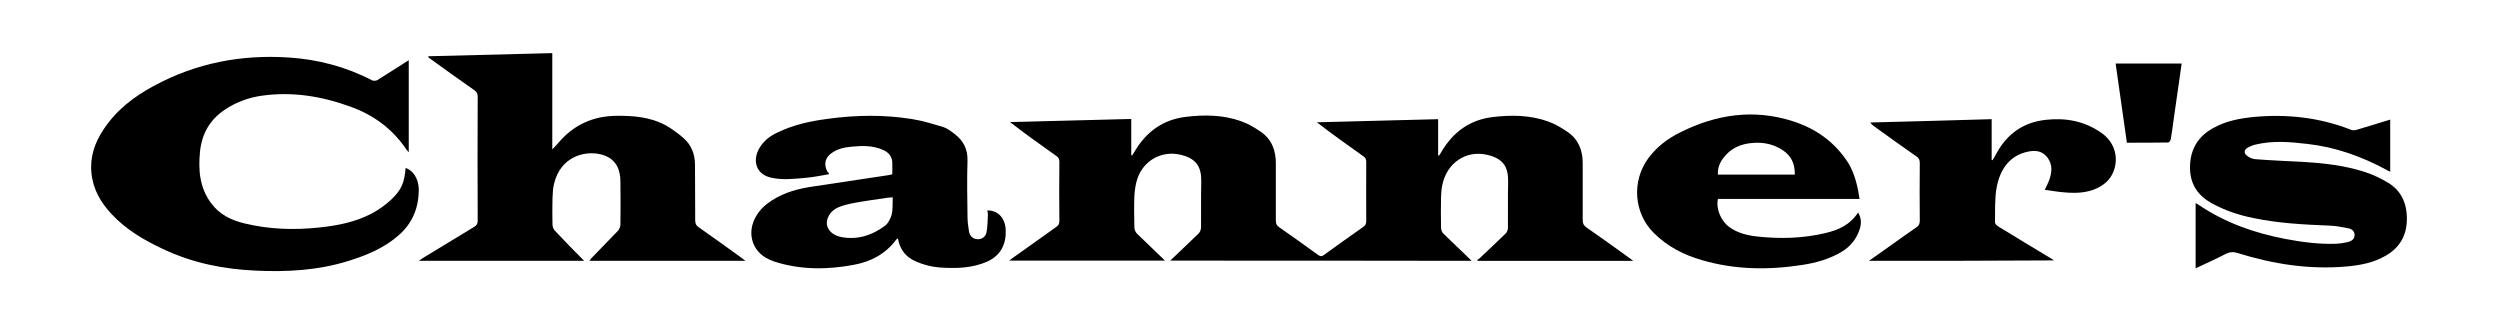
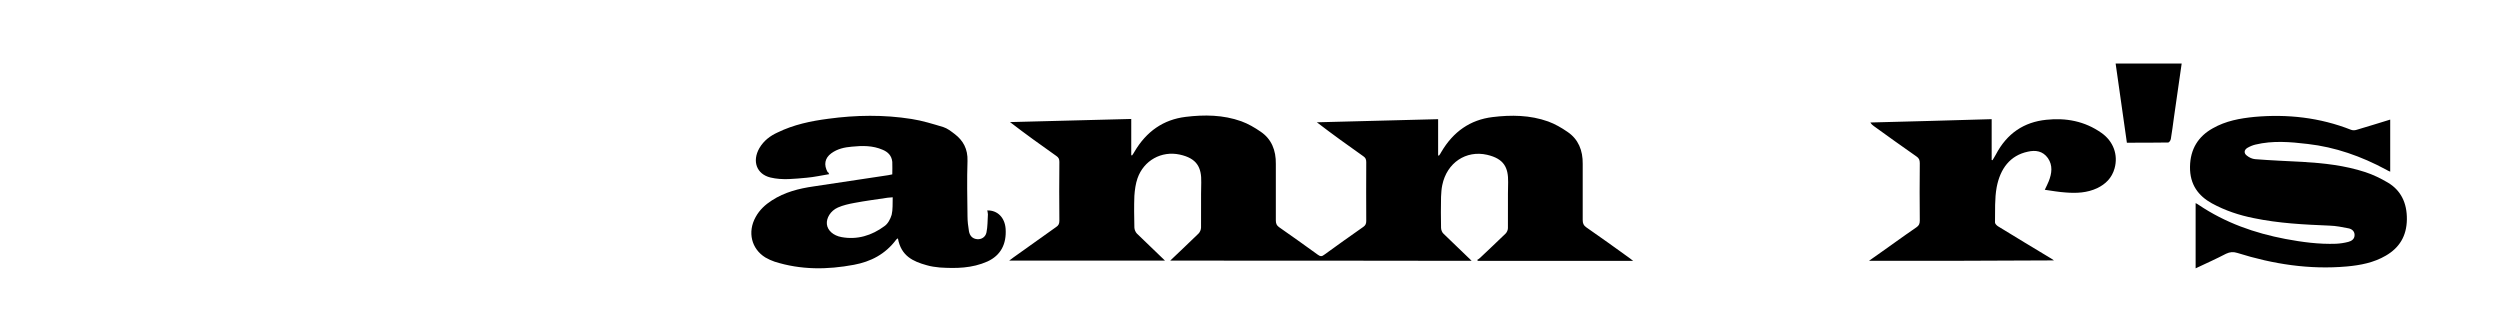
<svg xmlns="http://www.w3.org/2000/svg" xml:space="preserve" style="enable-background:new 0 0 1200 156;" viewBox="0 0 1200 156" y="0px" x="0px" version="1.1">
  <g id="Layer_1">
</g>
  <g id="Your_Artwork">
    <g id="PtxFAp_00000080906742513263476730000015601753593905253303_">
      <g>
        <g>
          <g>
            <path d="M561.7,125.1c4.7-4.5,9.2-8.7,13.6-13c0.7-0.7,1.2-1.9,1.2-2.9c0.1-7.2-0.1-14.4,0.1-21.6c0.2-7.3-2.1-11.6-10.3-13.4       C557.5,72.3,549,77,546,85.6c-0.9,2.6-1.3,5.5-1.5,8.4c-0.2,5.1-0.1,10.2,0,15.2c0,1,0.6,2.3,1.2,2.9c4.4,4.3,8.8,8.5,13.5,13       c-25.1,0-49.8,0-74.8,0c0.8-0.6,1.4-1.1,2-1.5c6.8-4.9,13.7-9.8,20.5-14.6c1.1-0.7,1.6-1.5,1.6-3c-0.1-9.4-0.1-18.8,0-28.3       c0-1.4-0.4-2.1-1.4-2.8c-7.5-5.3-14.9-10.6-22.3-16.3c19.3-0.5,38.7-1,58.2-1.5c0,6,0,11.7,0,17.4c0.1,0,0.3,0.1,0.4,0.1       c0.4-0.6,0.8-1.1,1.1-1.7c5.8-9.9,14-15.5,24.6-16.8c9-1.1,18-1,26.7,2.1c3.3,1.2,6.4,3,9.3,5c5.2,3.5,7.4,8.9,7.3,15.5       c0,9,0,18.1,0,27.1c0,1.5,0.4,2.4,1.5,3.2c6.3,4.4,12.5,8.8,18.7,13.3c1.1,0.8,1.9,0.9,3,0c6.2-4.5,12.5-9,18.8-13.4       c1-0.7,1.4-1.5,1.4-2.8c0-9.4-0.1-18.8,0-28.3c0-1.4-0.4-2.1-1.4-2.8c-7.5-5.3-14.9-10.6-22.3-16.3c19.3-0.5,38.7-1,58.2-1.5       c0,6,0,11.7,0,17.4c0.1,0,0.3,0.1,0.4,0.1c0.4-0.5,0.8-1.1,1.1-1.7c5.8-9.9,14-15.5,24.6-16.8c9-1.1,18-1,26.7,2.1       c3.3,1.2,6.4,3,9.3,5c5.2,3.5,7.4,8.9,7.3,15.4c0,9,0,18,0,26.9c0,1.6,0.4,2.6,1.7,3.5c6.8,4.7,13.6,9.6,20.4,14.5       c0.6,0.4,1.2,0.9,2.1,1.6c-25.1,0-49.8,0-74.5,0c-0.1-0.1-0.2-0.3-0.4-0.4c0.5-0.3,1-0.6,1.4-1c4.1-3.9,8.2-7.7,12.3-11.7       c0.6-0.6,1.1-1.7,1.1-2.6c0.1-7.4-0.1-14.7,0.1-22.1c0.1-6.9-1.9-11.2-10.1-13.1c-10.1-2.3-19.3,3.8-21.5,14.5       c-0.4,1.8-0.5,3.8-0.6,5.7c-0.1,4.9-0.1,9.9,0,14.8c0,1,0.5,2.3,1.2,2.9c4.4,4.3,8.8,8.5,13.5,13       C658.3,125.1,610.2,125.1,561.7,125.1z" />
          </g>
          <g>
-             <path d="M196.2,28.9c0,14.8,0,29.3,0,44.2c-0.5-0.6-0.8-1-1.1-1.3c-6.8-10.1-15.9-16.6-26.6-20.5c-13.9-5.1-28-7.4-42.6-5.4       c-6.5,0.9-12.6,3.1-18.2,6.9c-6.8,4.6-10.8,11.2-11.7,20c-0.9,9-0.1,17.5,5.4,24.8c4.1,5.5,9.7,8.1,15.8,9.6       c11.9,2.9,23.9,3.3,36,2c8.6-0.9,17.1-2.5,25-6.6c3.5-1.8,6.8-4.2,9.7-6.9c4.9-4.7,6.2-8,6.8-15.1c3.6,1.2,6.2,5.2,6.3,10.1       c0.1,9-3.1,16.5-9.5,22.1c-7.1,6.3-15.5,9.7-24.1,12.4c-14.6,4.6-29.6,5.4-44.6,4.7c-15.4-0.7-30.3-3.6-44.6-10.4       c-9-4.2-17.6-9.2-24.7-16.8c-5-5.4-8.8-11.6-9.6-19.6c-0.8-7.8,1.6-14.6,5.7-20.8c6.2-9.5,14.7-15.9,24.1-21       c20.5-11.1,42.2-15.2,64.9-13.7c14,0.9,27.4,4.4,40.1,11c0.7,0.3,1.8,0.2,2.5-0.2C186.2,35.3,191,32.2,196.2,28.9z" />
-           </g>
+             </g>
          <g>
-             <path d="M205.6,27c19.8-0.5,39.5-1,59.5-1.5c0,15.4,0,30.6,0,46.2c1.2-1.2,2-2.1,2.8-3c7.5-8.9,16.9-13,27.9-13.1       c8-0.1,15.9,0.5,23.3,4.3c3.1,1.7,6.1,3.9,8.9,6.3c3.7,3.2,5.6,7.6,5.6,12.9c0,8.9,0.1,17.8,0.1,26.7c0,1.6,0.5,2.5,1.7,3.3       c6.8,4.8,13.6,9.6,20.3,14.5c0.6,0.4,1.2,0.9,2.1,1.6c-25.2,0-49.9,0-74.9,0c0.4-0.5,0.7-0.9,1-1.3c4.2-4.4,8.5-8.7,12.7-13.1       c0.7-0.7,1.2-2,1.2-3c0.1-6.8,0.1-13.7,0-20.5c0-7.4-3.2-11.8-9.8-13.3c-7.8-1.7-18.9,1.4-22,14c-0.6,2.3-0.7,4.8-0.8,7.2       c-0.1,4.2-0.1,8.4,0,12.6c0,1,0.5,2.3,1.2,3c4.5,4.8,9.1,9.5,14,14.4c-26.6,0-52.8,0-79.4,0c0.8-0.5,1.4-0.9,1.9-1.3       c8.2-5,16.5-10,24.7-15c1.2-0.7,1.7-1.5,1.7-3c-0.1-19.8-0.1-39.6,0-59.4c0-1.5-0.4-2.4-1.6-3.2c-6.9-4.8-13.7-9.7-20.5-14.6       c-0.6-0.4-1.1-0.8-1.6-1.2C205.6,27.4,205.6,27.2,205.6,27z" />
-           </g>
+             </g>
          <g>
            <path d="M398,83.6c-3.7,0.6-7.2,1.4-10.7,1.7c-5.8,0.5-11.7,1.3-17.5-0.1c-6.6-1.6-8.9-7.8-5.3-14.1c2.1-3.6,5.2-5.9,8.7-7.5       c7.8-3.8,16-5.5,24.4-6.6c13.3-1.8,26.6-2,39.9,0.1c5.2,0.8,10.3,2.4,15.3,3.9c1.9,0.6,3.7,2,5.4,3.3c4.1,3.1,6.4,7.2,6.2,13       c-0.3,8.8-0.1,17.7,0,26.5c0,2.4,0.3,4.8,0.7,7.2c0.4,2.2,1.7,3.6,3.9,3.8c2,0.2,4-0.9,4.5-3.2c0.6-2.8,0.5-5.8,0.7-8.7       c0-0.6-0.2-1.3-0.3-1.9c4.9-0.1,8.4,3.4,8.8,8.8c0.5,7.4-2.4,12.8-8.7,15.7c-7.4,3.3-15.1,3.4-22.9,2.9       c-2.1-0.2-4.3-0.5-6.3-1.1c-6.5-1.8-12.3-4.4-13.8-12.9c-0.4,0.3-0.7,0.4-0.8,0.6c-5.3,7.1-12.3,10.6-20.3,12.1       c-12.8,2.4-25.5,2.5-38.1-1.5c-1.5-0.5-3-1.2-4.4-2c-6.7-4.1-8.7-12.2-4.7-19.4c1.9-3.5,4.7-6,7.8-8c6.2-4,13-5.7,19.9-6.7       c12-1.8,23.9-3.6,35.9-5.4c0.7-0.1,1.3-0.3,2-0.4c0-2.1,0.1-4,0-6c-0.3-3.1-2.2-4.8-4.6-5.8c-4.8-2.1-9.8-2-14.8-1.5       c-3.5,0.3-6.9,1-9.9,3.2c-3.1,2.3-3.7,5.5-1.7,9.1C397.5,82.5,397.6,82.8,398,83.6z M428.5,94.7c-1.1,0.1-1.7,0.1-2.4,0.2       c-5.3,0.8-10.7,1.5-16,2.5c-2.7,0.5-5.4,1.1-7.9,2.2c-3.6,1.6-5.6,5.1-5.3,8c0.3,3,3.1,5.5,7,6.2c7.5,1.4,14.5-0.7,20.7-5.3       c1.6-1.1,2.8-3.4,3.4-5.4C428.6,100.6,428.4,97.8,428.5,94.7z" />
          </g>
          <g>
            <path d="M1053.9,128.8c0-10.6,0-20.9,0-31.3c0.6,0.3,1,0.5,1.4,0.8c12.9,8.7,27,13.6,41.7,16.4c8,1.5,16.1,2.6,24.3,2.3       c2-0.1,4-0.4,5.9-0.9c1.5-0.4,3-1.3,3-3.3c0-1.9-1.4-2.9-2.9-3.2c-3-0.6-6-1.2-9.1-1.3c-12.2-0.5-24.4-1.1-36.4-3.6       c-7-1.4-13.7-3.6-20.1-7.1c-6.5-3.6-10.6-9-10.5-17.5c0.1-8.7,4.1-14.7,10.9-18.5c6.3-3.6,13.1-4.8,20.1-5.5       c15.8-1.4,31.3,0.3,46.3,6.2c0.8,0.3,1.8,0.3,2.7,0c5.3-1.6,10.7-3.2,16.1-4.9c0,8.3,0,16.5,0,25c-0.7-0.3-1.4-0.6-2-1       c-11.9-6.4-24.4-10.8-37.6-12.3c-8.4-1-16.8-1.7-25.1,0.3c-1.3,0.3-2.7,0.9-3.9,1.6c-1.6,1-1.7,2.6-0.2,3.7       c1.1,0.9,2.6,1.6,4,1.7c7.6,0.6,15.2,0.9,22.8,1.3c10.1,0.6,20.2,1.7,30,4.9c3.7,1.2,7.4,3,10.8,5c6.3,3.7,9.3,9.8,9.2,17.7       c-0.1,8.1-3.7,13.7-10.1,17.4c-5.8,3.4-12.2,4.6-18.7,5.2c-17.9,1.6-35.4-1.1-52.6-6.5c-1.9-0.6-3.5-0.5-5.4,0.4       C1063.9,124.2,1059,126.4,1053.9,128.8z" />
          </g>
          <g>
-             <path d="M892.6,95.5c-22.8,0-45.4,0-68,0c-1,4.8,1.4,10.5,5.5,13.5c4.3,3.1,9.1,4.1,14.1,4.6c10.7,1.1,21.3,0.8,31.9-1.7       c6.1-1.4,11.8-3.8,15.8-9.9c1.6,2.7,1.6,5.3,0.8,7.9c-1.6,4.9-4.5,8.4-8.6,10.9c-6,3.6-12.5,5.4-19.2,6.4       c-16.2,2.5-32.3,2.3-48.2-2.4c-8.5-2.5-16.3-6.4-22.9-13c-9.5-9.4-10.7-24.7-2.7-35.7c4.1-5.6,9.4-9.6,15.3-12.5       c17.5-8.8,35.5-11.4,54.2-5.4c10.9,3.5,20.2,9.9,26.8,20.4C890.3,83.6,891.7,89.4,892.6,95.5z M861.5,83.8       c0.1-5.2-1.7-8.9-5.5-11.5c-4.5-3.1-9.4-4.1-14.6-3.7c-5.6,0.4-10.7,2.4-14.4,7.5c-1.6,2.2-2.6,4.7-2.4,7.7       C837,83.8,849.2,83.8,861.5,83.8z" />
-           </g>
+             </g>
          <g>
            <path d="M897.1,125.2c4.6-3.2,8.6-6.1,12.7-9c3.4-2.4,6.7-4.8,10.1-7.1c1.2-0.8,1.6-1.7,1.6-3.2c-0.1-9.2-0.1-18.4,0-27.6       c0-1.5-0.4-2.4-1.6-3.2c-6.9-4.8-13.7-9.7-20.5-14.6c-0.5-0.4-1.1-0.8-1.6-1.7c19.3-0.5,38.6-1,58.2-1.6c0,6.6,0,13.1,0,19.6       c0.1,0,0.3,0.1,0.4,0.1c0.5-0.9,1.1-1.7,1.6-2.7c5.4-10.3,13.6-15.6,24.2-16.7c9.4-1,18.4,0.6,26.5,6.3c5.7,4,8.1,10.5,6.3,17       c-1.3,4.7-4.4,7.6-8.3,9.5c-4.9,2.3-10,2.5-15.1,2.1c-3.3-0.2-6.6-0.8-10.1-1.3c0.7-1.5,1.4-2.8,1.9-4.1       c1.5-3.8,2-7.6-0.4-11.1c-2.5-3.5-6-3.9-9.6-3.1c-8.6,1.8-13.3,8.2-15,17.1c-1,5.5-0.7,11.3-0.8,16.9c0,0.6,0.8,1.4,1.4,1.8       c8.3,5.1,16.6,10.1,24.9,15.1c0.6,0.3,1.1,0.7,2,1.3C956.1,125.2,926.9,125.2,897.1,125.2z" />
          </g>
          <g>
            <path d="M1047.2,30.5c-1.2,8.7-2.5,17.3-3.7,25.8c-0.5,3.5-0.9,7-1.5,10.4c-0.1,0.7-0.8,1.7-1.3,1.7c-6.5,0.1-13,0.1-19.8,0.1       c-1.8-12.7-3.6-25.3-5.4-38C1026.2,30.5,1036.5,30.5,1047.2,30.5z" />
          </g>
        </g>
      </g>
    </g>
  </g>
</svg>